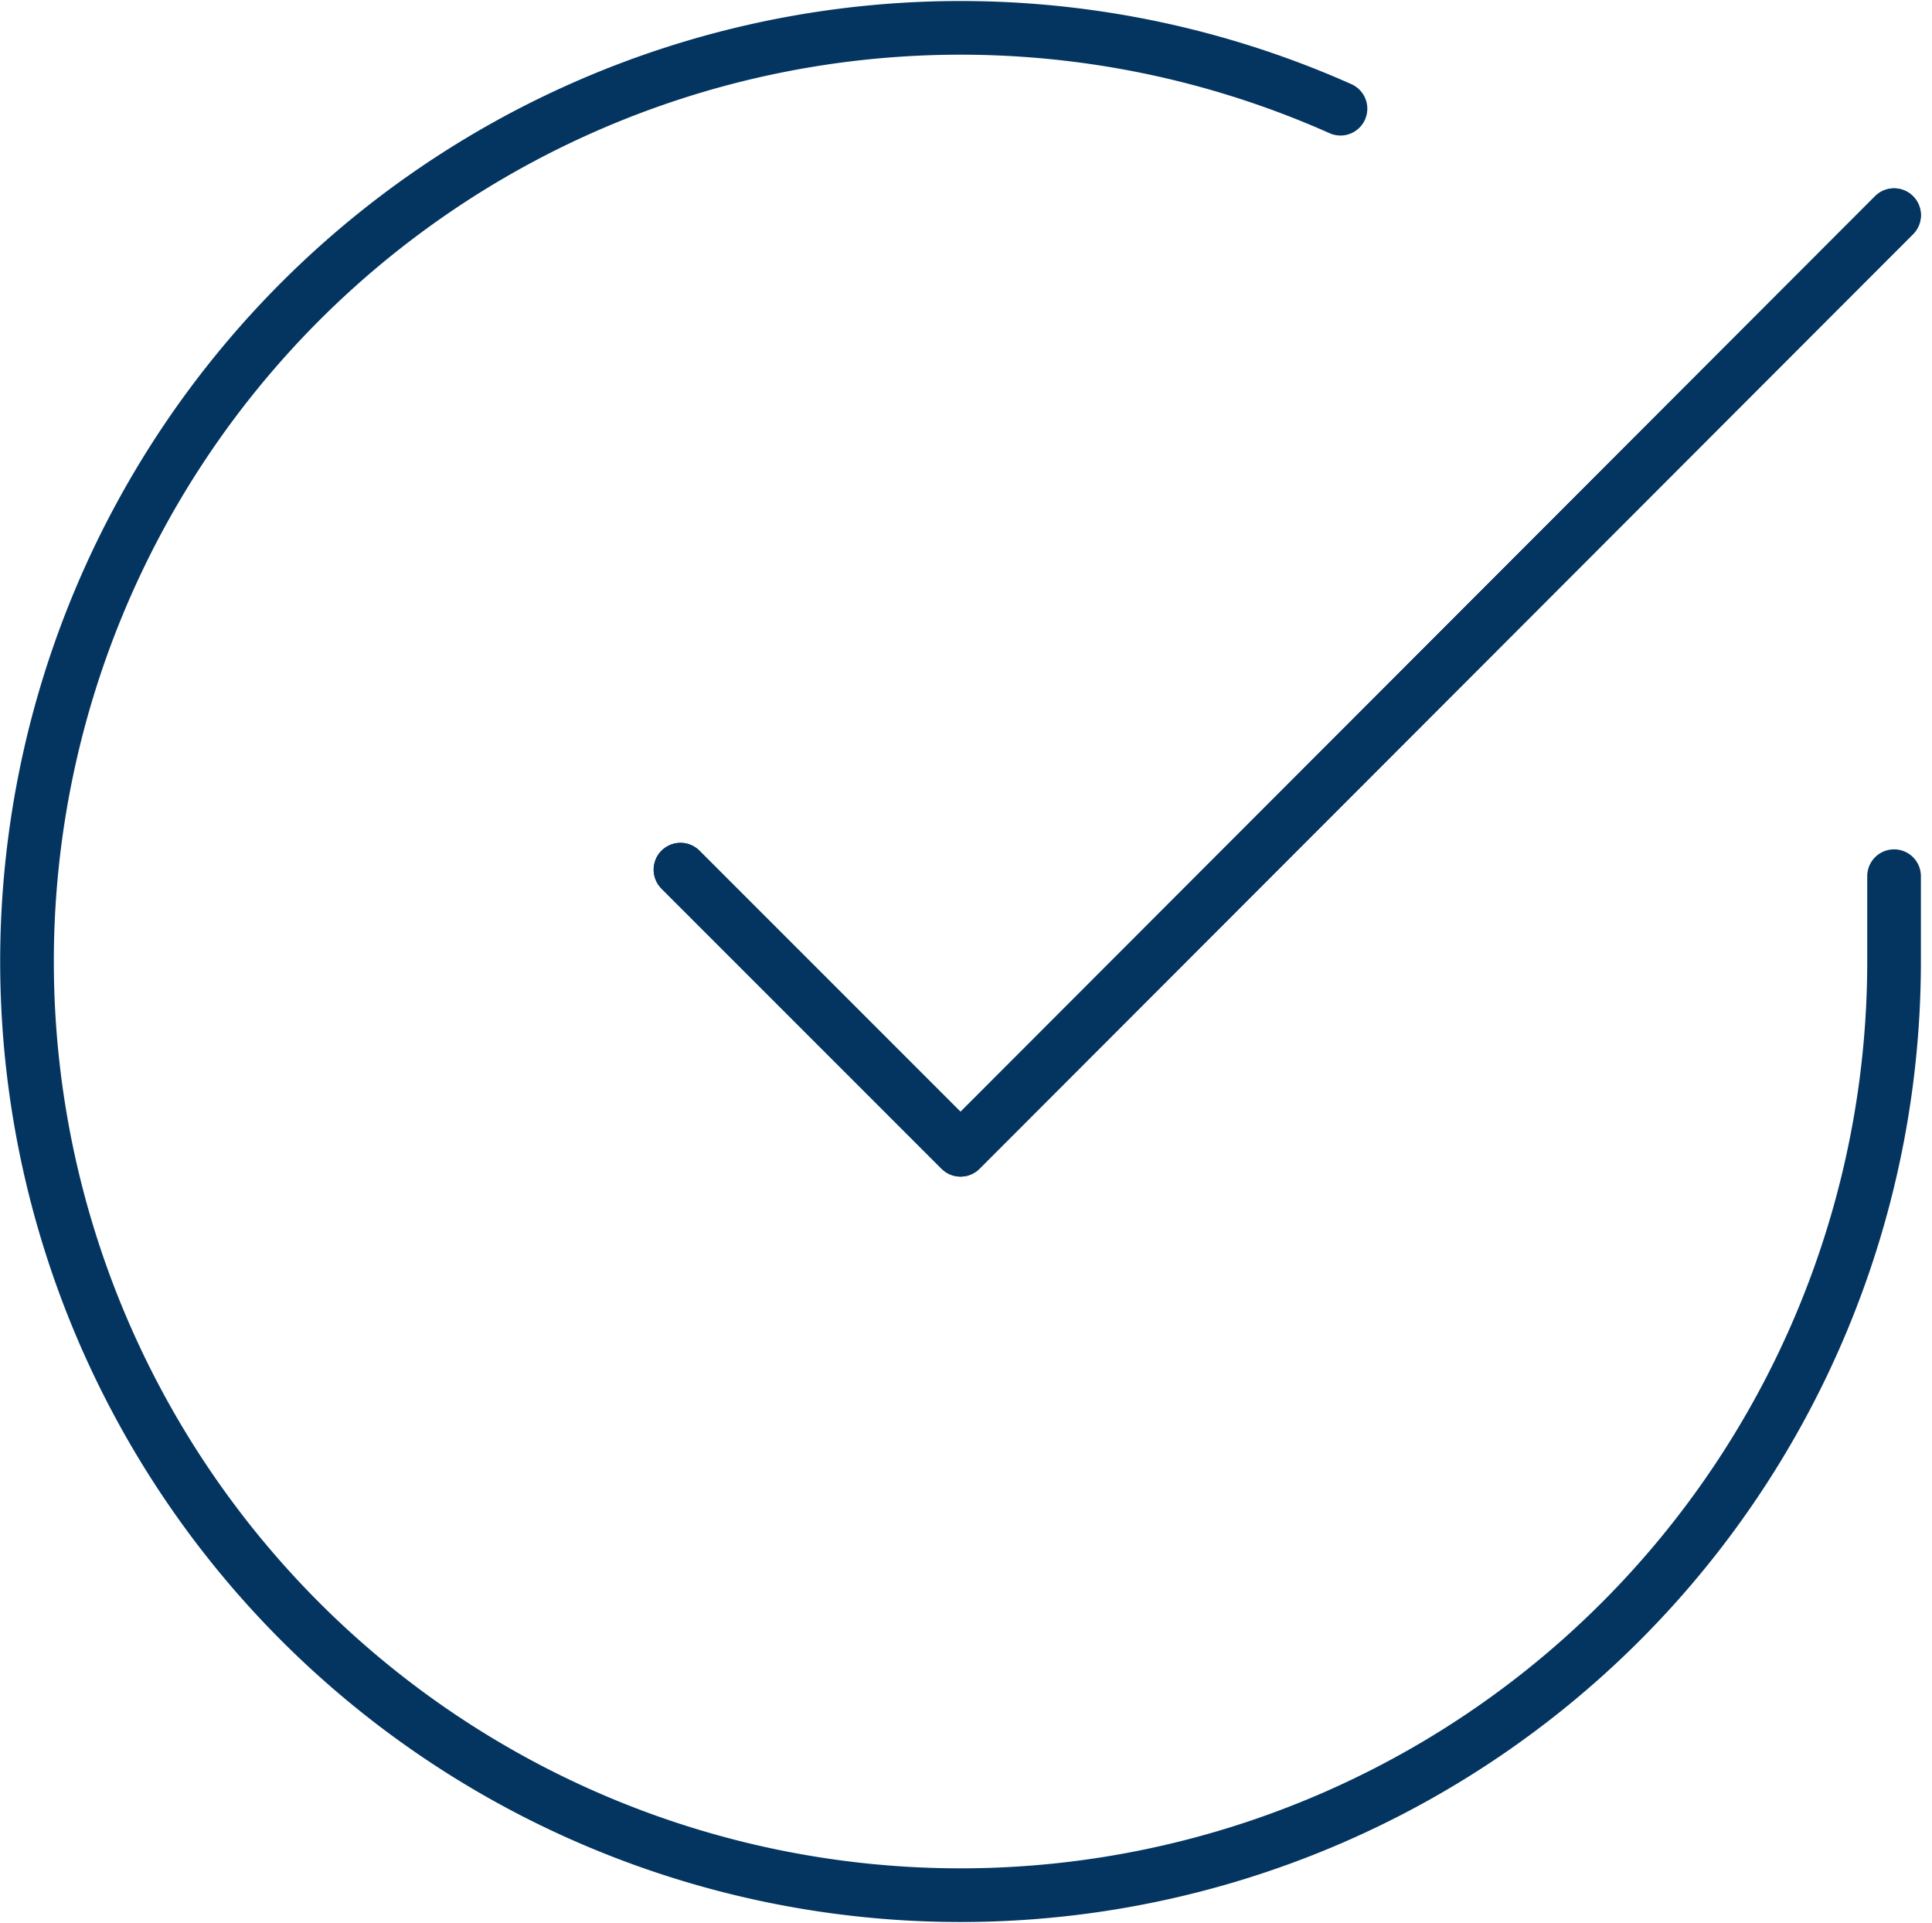
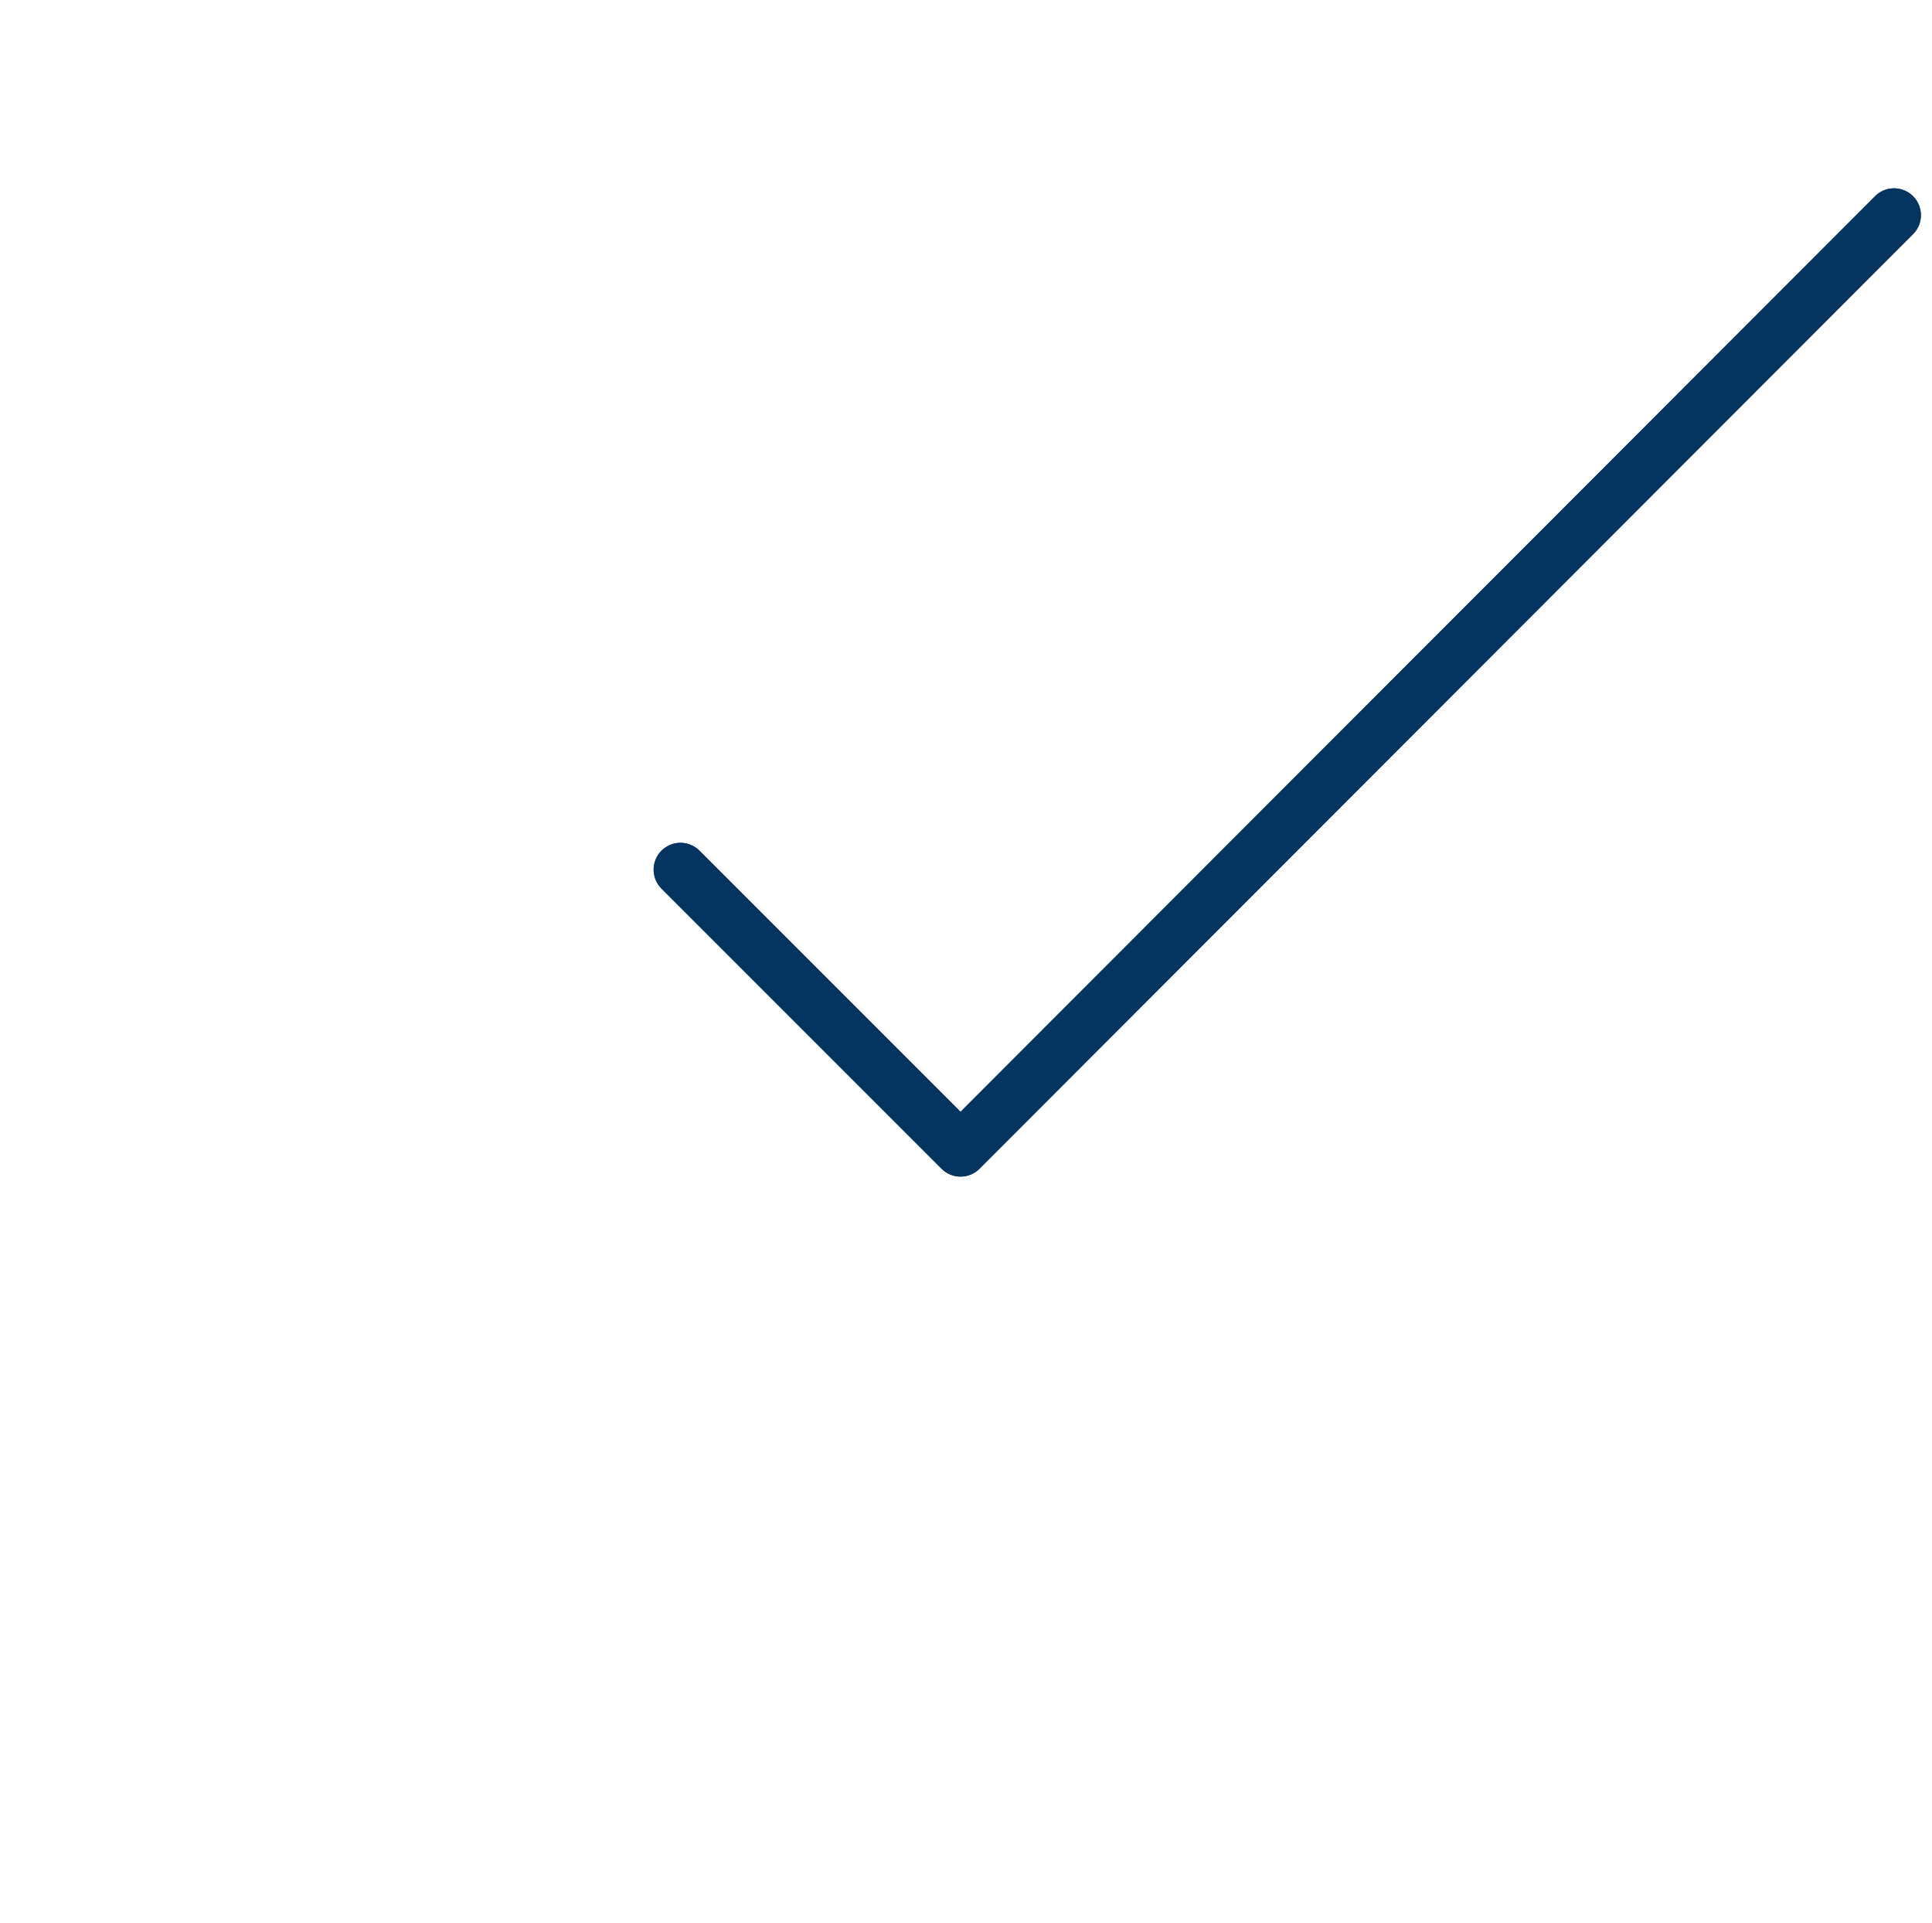
<svg xmlns="http://www.w3.org/2000/svg" width="108.005" height="107.506" viewBox="0 0 108.005 107.506">
  <g id="check" transform="translate(-230.49 -1384.443)">
    <g id="Icon_feather-check-circle" data-name="Icon feather-check-circle" transform="translate(232 1386)">
-       <path id="Path_2027" data-name="Path 2027" d="M107.374,50.409v4.8a52.187,52.187,0,1,1-30.947-47.7" transform="translate(-3 -2.991)" fill="none" stroke="#033560" stroke-linecap="round" stroke-linejoin="round" stroke-width="3" />
      <path id="Path_2028" data-name="Path 2028" d="M81.343,6,29.156,58.239,13.5,42.583" transform="translate(23.031 4.47)" fill="none" stroke="#033560" stroke-linecap="round" stroke-linejoin="round" stroke-width="3" />
    </g>
    <path id="Path_2061" data-name="Path 2061" d="M81.343,6,29.156,58.239,13.5,42.583" transform="translate(255.031 1390.47)" fill="none" stroke="#033560" stroke-linecap="round" stroke-linejoin="round" stroke-width="3" />
  </g>
</svg>